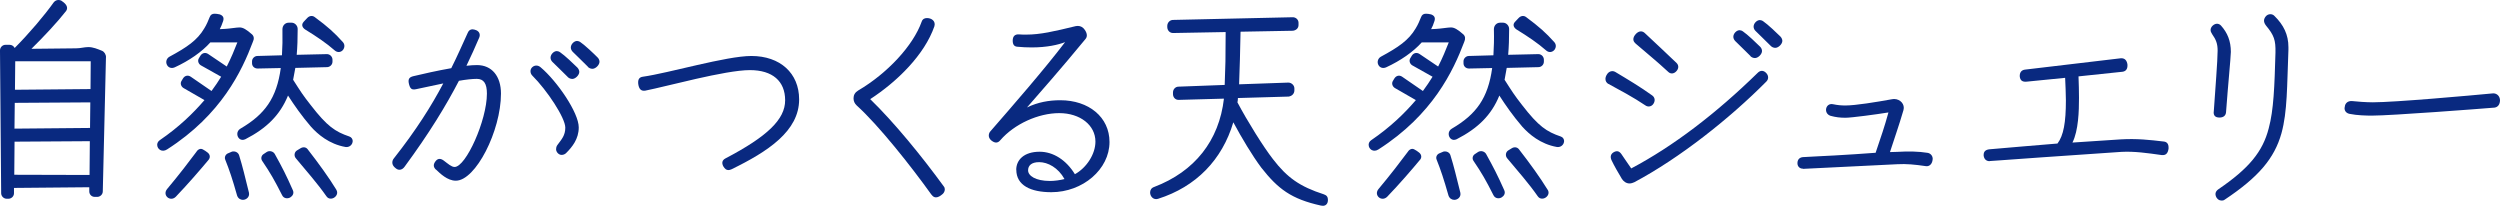
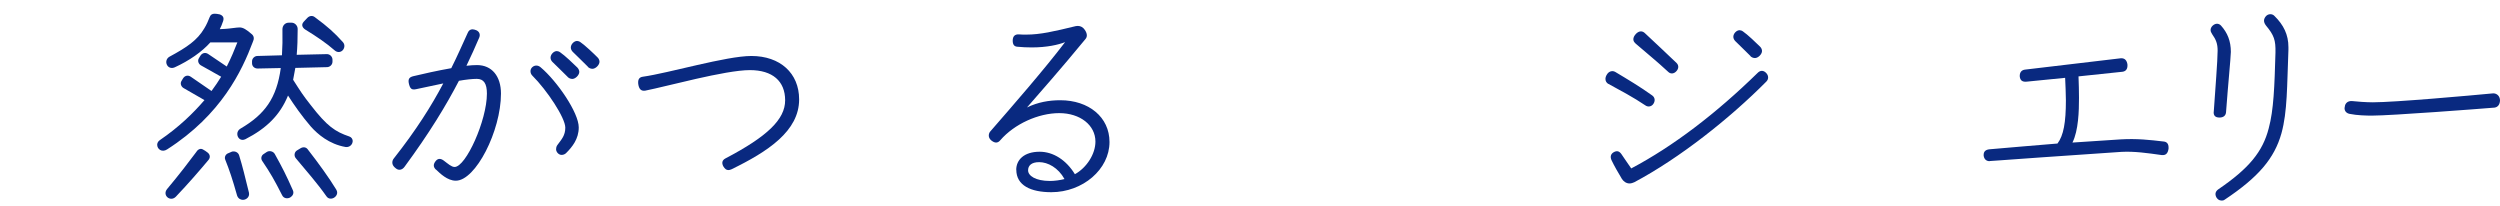
<svg xmlns="http://www.w3.org/2000/svg" id="_レイヤー_2" data-name="レイヤー 2" viewBox="0 0 362.64 29.86">
  <defs>
    <style>
      .cls-1 {
        fill: #092980;
      }
    </style>
  </defs>
  <g id="_デザイン" data-name="デザイン">
    <g>
-       <path class="cls-1" d="m15.37,8.3l-.46,19.46c0,.45-.39.8-.81.8h-.35c-.46,0-.8-.35-.8-.8v-.6l-10.92.1v.77c0,.46-.39.8-.81.8h-.24c-.46,0-.81-.39-.81-.8l-.17-20.72c0-.46.38-.81.8-.81h.6c.31,0,.59.18.73.46C4.27,4.8,6.41,2.28,7.81.32c.21-.25.46-.32.67-.32s.42.07.53.18c.63.42.91.91.59,1.4-1.29,1.65-3.22,3.71-5.04,5.5l6.47-.07c.67,0,1.19-.18,1.79-.18.7,0,1.33.28,1.96.53.35.14.6.53.6.95Zm-2.38,17.08l.04-4.9-10.92.07-.04,4.8,10.92.03Zm-10.89-6.72l10.96-.1.04-3.71-10.96.07-.04,3.75Zm.11-9.77l-.04,4.13,10.96-.1.03-4.03H2.21Z" />
      <path class="cls-1" d="m24.24,21.67c-.74.49-1.44-.03-1.44-.67,0-.21.11-.49.38-.67,2.77-1.89,4.83-3.89,6.48-5.81l-3.04-1.75c-.35-.21-.53-.67-.28-1.05l.21-.35c.24-.39.7-.53,1.12-.24l3.01,2.07c.53-.7.98-1.4,1.4-2.07l-2.94-1.65c-.35-.21-.53-.67-.28-1.05l.21-.35c.25-.39.7-.53,1.12-.25l2.7,1.82c.63-1.23,1.12-2.42,1.54-3.5h-3.92c-1.22,1.37-3.08,2.66-5.15,3.61-.46.21-.91.07-1.12-.31-.25-.42-.11-.98.35-1.23,2.52-1.36,4.03-2.38,5.04-4.1.35-.56.59-1.16.77-1.61.14-.39.38-.52.74-.52.17,0,.46.03.74.1.49.18.63.49.49.95-.18.52-.32.88-.49,1.19l.77-.04c.63-.03,1.68-.21,2.1-.21.49,0,.98.28,1.82,1.02.28.28.32.63.1,1.09-1.57,4.17-4.55,10.54-12.43,15.58Zm6.02,1.51c-1.23,1.47-2.98,3.5-4.76,5.36-.8.8-2-.21-1.26-1.12,1.68-2,3.29-4.1,4.17-5.29.24-.42.63-.67,1.01-.46.28.14.45.28.7.46.35.28.42.7.14,1.05Zm5.85,4.76c.14.63-.39,1.05-.88,1.05-.35,0-.7-.21-.84-.63-.66-2.35-1.12-3.71-1.71-5.18-.17-.39.04-.84.49-.98l.49-.21c.42-.1.88.1,1.02.52.52,1.68.84,3.05,1.43,5.43Zm15.05-7.46c0,.1-.04.21-.07.31-.17.39-.56.59-.98.53-2.38-.42-4.03-1.86-5-2.94-1.33-1.54-2.45-3.15-3.33-4.52-1.16,2.84-3.12,4.76-6.2,6.34-.67.31-1.16-.21-1.16-.77,0-.28.14-.59.46-.77,3.54-2.07,5.25-4.41,5.85-8.79l-3.36.07c-.46,0-.81-.32-.81-.77v-.28c0-.42.38-.77.77-.77l3.57-.1c.07-1.12.1-2.38.07-3.78,0-.53.39-.95.91-.95h.42c.46,0,.88.42.88.91,0,1.37-.04,2.63-.14,3.75l4.38-.1c.46,0,.81.39.81.81v.28c0,.46-.39.8-.81.8l-4.58.11-.32,1.72c1.12,1.75,1.4,2.21,2.56,3.68,2.38,3.08,3.54,3.85,5.6,4.55.31.1.49.39.49.7Zm-8.68,7.11c.21.46-.04.84-.38,1.05-.38.21-.95.18-1.19-.35-1.09-2.14-1.68-3.19-2.87-4.94-.24-.35-.14-.8.21-1.01l.42-.28c.42-.28.98-.1,1.19.28,1.09,1.96,1.65,3.05,2.62,5.25Zm6.3-.07c.56.88-.84,1.82-1.43.95-1.3-1.86-2.91-3.68-4.45-5.53-.28-.35-.21-.88.18-1.12l.53-.32c.35-.21.77-.17,1.01.14,1.61,2.07,3.08,4.1,4.17,5.88Zm-4.76-24.33l.53-.56c.31-.35.77-.42,1.12-.14,1.86,1.37,2.87,2.28,4.06,3.61.28.31.31.73.04,1.12-.31.39-.8.42-1.16.14-1.33-1.16-2.7-2.07-4.34-3.08-.42-.28-.59-.7-.24-1.09Z" />
      <path class="cls-1" d="m63.24,24.61c-.42-.39-.42-.81,0-1.3.35-.39.77-.31,1.19.03.53.39,1.05.88,1.51.88,1.64,0,4.69-6.76,4.69-10.64,0-1.47-.46-2.14-1.47-2.14-.63,0-1.58.1-2.59.28-1.85,3.57-4.3,7.6-7.88,12.46-.32.46-.84.6-1.26.25l-.21-.18c-.21-.21-.31-.42-.31-.67,0-.21.07-.42.21-.59,3.26-4.13,5.46-7.63,7.18-10.89l-3.96.84c-.66.14-.88-.1-1.05-.91-.1-.59.1-.84.67-.98,1.33-.32,3.5-.81,5.5-1.16.88-1.75,1.61-3.43,2.38-5.11.14-.35.38-.53.7-.53.14,0,.42.07.56.14.46.21.59.63.42,1.05-.56,1.33-1.19,2.7-1.86,4.1.59-.07,1.12-.1,1.54-.1,2.14,0,3.47,1.61,3.47,4.13,0,5.43-3.68,12.64-6.55,12.64-1.22,0-2.28-1.05-2.87-1.61Zm17.43-2.98c0-.25.07-.46.21-.63.56-.77,1.12-1.33,1.12-2.49,0-1.4-2.62-5.39-4.8-7.56-.17-.18-.25-.39-.25-.63,0-.46.42-.81.84-.81.21,0,.42.07.63.25,2.38,2,5.53,6.58,5.53,8.72,0,1.68-.95,2.84-1.82,3.71-.17.18-.42.28-.67.28-.42,0-.8-.42-.8-.84Zm1.68-10.47c-1.22-1.23-1.44-1.4-2.21-2.17-.18-.18-.28-.39-.28-.63,0-.46.46-.95.91-.95.14,0,.35.07.49.18.63.42,2,1.72,2.49,2.21.17.18.28.42.28.63,0,.46-.56,1.02-1.01,1.02-.25,0-.49-.1-.67-.28Zm2.94-1.47c-1.23-1.23-1.43-1.4-2.21-2.17-.17-.18-.28-.39-.28-.63,0-.46.46-.95.91-.95.14,0,.35.07.49.18.63.42,2,1.72,2.48,2.21.18.17.28.42.28.63,0,.46-.56,1.02-1.02,1.02-.25,0-.49-.1-.67-.28Z" />
      <path class="cls-1" d="m104.93,24.15c-.28-.53-.17-.91.28-1.16,6.09-3.19,8.68-5.67,8.68-8.44s-1.82-4.38-5.11-4.38c-3.61,0-12.11,2.38-15.19,2.98-.52.07-.84-.14-.98-.8-.04-.18-.04-.32-.04-.42,0-.46.21-.74.67-.8,3.78-.53,12.11-3.01,15.75-3.01,4.17,0,6.93,2.49,6.93,6.3,0,4.59-4.52,7.56-9.84,10.15-.17.07-.32.1-.42.1-.31,0-.52-.18-.73-.53Z" />
-       <path class="cls-1" d="m135.12,28.25c-3.01-4.2-7.67-10.08-10.85-12.95-.32-.31-.46-.63-.46-1.05,0-.46.21-.84.67-1.12,4.24-2.49,7.98-6.51,9.21-9.98.1-.35.38-.53.77-.53.7,0,1.29.46,1.08,1.19-1.43,4.13-5.39,8.02-9.31,10.57,3.5,3.4,7.46,8.26,10.68,12.67.11.14.14.28.14.42,0,.24-.11.49-.31.67-.35.31-.67.49-.98.49-.25,0-.46-.14-.63-.39Z" />
      <path class="cls-1" d="m147.41,24.64c0-1.44,1.12-2.63,3.4-2.63,1.96,0,3.85,1.19,5.11,3.26,1.72-.95,2.98-2.94,2.98-4.73,0-2.38-2.21-4.13-5.25-4.13s-6.51,1.58-8.54,3.92c-.38.46-.8.46-1.33.03-.24-.21-.35-.45-.35-.7,0-.18.07-.46.25-.63,3.29-3.78,7.84-9,10.82-12.92-.98.39-2.66.77-4.83.77-.66,0-1.43-.03-2.1-.1-.42-.03-.67-.28-.67-.88,0-.67.35-.95.91-.91.32.03.74.03,1.05.03,2.03,0,4.03-.46,7.18-1.23.17-.03.25-.03.31-.03.42,0,.77.21,1.02.59.35.53.38.98.07,1.33-3.78,4.59-6.41,7.53-8.47,9.91,1.57-.77,3.22-1.05,4.83-1.05,4.13,0,7.14,2.45,7.14,6.06,0,3.96-3.88,7.28-8.44,7.28-2.98,0-5.08-.98-5.08-3.26Zm7,1.33c-.91-1.65-2.42-2.45-3.67-2.45-1.16,0-1.61.53-1.61,1.19,0,.77,1.05,1.54,3.19,1.54.6,0,1.47-.11,2.1-.28Z" />
-       <path class="cls-1" d="m192.62,29.05c0,.59-.42.8-.66.8-.07,0-.18,0-.35-.03-4.31-.95-6.23-2.42-8.65-5.5-1.29-1.72-2.84-4.31-4.06-6.58-1.61,5.43-5.39,9.35-10.92,11.1-.66.21-1.15-.35-1.15-.91,0-.35.17-.67.59-.81,5.88-2.24,9.42-6.72,10.12-12.81l-6.58.18c-.49,0-.81-.39-.81-.84v-.24c0-.46.35-.84.81-.84l6.69-.25c.1-2.49.14-3.96.14-7.67l-7.63.14c-.49,0-.84-.39-.84-.88v-.14c0-.49.38-.88.84-.88l17.36-.39c.46,0,.84.35.84.81v.31c0,.46-.32.77-.81.84l-7.6.14c-.07,3.12-.1,4.94-.21,7.63l7.14-.25c.46,0,.88.39.88.84v.28c0,.49-.35.84-.84.91l-7.35.21c0,.21-.03.42-.07.63,1.4,2.66,3.78,6.48,5.15,8.23,2.07,2.7,3.92,3.99,7.39,5.11.42.14.59.39.59.84Z" />
-       <path class="cls-1" d="m199.96,21.67c-.74.49-1.43-.03-1.43-.67,0-.21.1-.49.38-.67,2.77-1.89,4.83-3.89,6.47-5.81l-3.04-1.75c-.35-.21-.53-.67-.28-1.05l.21-.35c.25-.39.7-.53,1.12-.24l3.01,2.07c.53-.7.98-1.4,1.4-2.07l-2.94-1.65c-.35-.21-.52-.67-.28-1.05l.21-.35c.24-.39.7-.53,1.12-.25l2.7,1.82c.63-1.23,1.12-2.42,1.54-3.5h-3.92c-1.23,1.37-3.08,2.66-5.15,3.61-.46.21-.91.07-1.12-.31-.25-.42-.1-.98.35-1.23,2.52-1.36,4.03-2.38,5.04-4.1.35-.56.59-1.16.77-1.61.14-.39.38-.52.73-.52.18,0,.46.03.74.1.49.18.63.49.49.95-.17.52-.31.88-.49,1.19l.77-.04c.63-.03,1.68-.21,2.1-.21.49,0,.98.28,1.82,1.02.28.28.31.63.11,1.09-1.58,4.17-4.55,10.54-12.43,15.58Zm6.02,1.51c-1.22,1.47-2.97,3.5-4.76,5.36-.81.8-2-.21-1.26-1.12,1.68-2,3.29-4.1,4.17-5.29.25-.42.63-.67,1.02-.46.28.14.46.28.7.46.35.28.42.7.14,1.05Zm5.85,4.76c.14.63-.38,1.05-.88,1.05-.35,0-.7-.21-.84-.63-.67-2.35-1.12-3.71-1.71-5.18-.18-.39.03-.84.49-.98l.49-.21c.42-.1.88.1,1.01.52.53,1.68.84,3.05,1.44,5.43Zm15.05-7.46c0,.1-.03.21-.07.31-.17.39-.56.59-.98.53-2.38-.42-4.03-1.86-5.01-2.94-1.33-1.54-2.45-3.15-3.33-4.52-1.15,2.84-3.12,4.76-6.2,6.34-.66.31-1.15-.21-1.15-.77,0-.28.14-.59.46-.77,3.54-2.07,5.25-4.41,5.85-8.79l-3.36.07c-.46,0-.8-.32-.8-.77v-.28c0-.42.38-.77.77-.77l3.57-.1c.07-1.12.11-2.38.07-3.78,0-.53.38-.95.91-.95h.42c.46,0,.88.42.88.91,0,1.37-.04,2.63-.14,3.75l4.38-.1c.46,0,.8.39.8.81v.28c0,.46-.38.8-.8.8l-4.59.11-.31,1.72c1.12,1.75,1.4,2.21,2.55,3.68,2.38,3.08,3.54,3.85,5.6,4.55.32.1.49.39.49.7Zm-8.68,7.11c.21.46-.04.84-.39,1.05-.38.21-.94.18-1.19-.35-1.08-2.14-1.68-3.19-2.87-4.94-.25-.35-.14-.8.21-1.01l.42-.28c.42-.28.98-.1,1.19.28,1.08,1.96,1.65,3.05,2.63,5.25Zm6.3-.07c.56.88-.84,1.82-1.44.95-1.29-1.86-2.91-3.68-4.45-5.53-.28-.35-.21-.88.17-1.12l.52-.32c.35-.21.77-.17,1.02.14,1.61,2.07,3.08,4.1,4.17,5.88Zm-4.76-24.33l.53-.56c.32-.35.77-.42,1.12-.14,1.85,1.37,2.87,2.28,4.06,3.61.28.31.32.73.04,1.12-.32.39-.81.42-1.16.14-1.33-1.16-2.7-2.07-4.34-3.08-.42-.28-.6-.7-.25-1.09Z" />
-       <path class="cls-1" d="m233.3,12.18c-.28-.18-.42-.42-.42-.74,0-.18.07-.42.21-.63.24-.42.73-.63,1.19-.39,1.82,1.09,3.64,2.17,5.39,3.43.38.28.46.74.18,1.19-.28.45-.81.52-1.19.24-1.72-1.16-3.5-2.1-5.36-3.12Zm1.92,13.69c-.42-.7-1.08-1.82-1.47-2.66-.21-.49-.1-.91.38-1.16.42-.21.74-.14,1.05.28.35.49.77,1.16,1.44,2.1,6.09-3.22,12.29-7.95,18.34-13.86.38-.39.84-.39,1.22,0,.39.39.39.91.04,1.26-5.32,5.36-12.57,11.1-19.15,14.6-.21.1-.46.18-.7.18-.46,0-.88-.28-1.16-.74Zm2-19.6c-.39-.31-.39-.8,0-1.26.38-.46.88-.63,1.33-.25,1.61,1.51,3.12,2.91,4.65,4.38.35.35.32.84-.07,1.23-.35.35-.81.39-1.16.04-1.54-1.44-3.19-2.77-4.76-4.13Zm16.7,1.86c-1.23-1.23-1.44-1.4-2.21-2.17-.17-.18-.28-.39-.28-.63,0-.46.46-.95.91-.95.14,0,.35.07.49.18.63.42,1.99,1.72,2.48,2.21.18.17.28.42.28.63,0,.46-.56,1.02-1.02,1.02-.25,0-.49-.1-.67-.28Zm2.94-1.47c-1.23-1.23-1.44-1.4-2.21-2.17-.18-.18-.28-.39-.28-.63,0-.46.46-.95.91-.95.14,0,.35.07.49.18.63.42,2,1.72,2.49,2.21.17.18.28.42.28.63,0,.45-.56,1.01-1.02,1.01-.24,0-.49-.1-.66-.28Z" />
-       <path class="cls-1" d="m261.53,24.47c-.46,0-.8-.31-.8-.8,0-.53.31-.84.8-.88,1.57-.07,3.08-.18,4.59-.24,1.96-.1,3.96-.25,5.95-.39.88-2.63,1.23-3.57,1.86-5.85-1.71.28-5.36.77-6.23.77-.77,0-1.4-.07-2.17-.28-1.08-.35-.73-1.93.38-1.68.67.14,1.19.18,1.79.18,1.44,0,4.45-.49,6.76-.91l.28-.03c.91,0,1.61.77,1.37,1.61-.67,2.31-1.4,4.34-1.96,6.09l1.01-.03c1.68-.1,3.15-.07,4.45.14.42.07.74.42.74.88,0,.03,0,.1-.04.28-.11.53-.49.84-.95.77-1.64-.24-2.83-.35-4.13-.28l-6.51.32c-2.31.1-4.66.24-7.11.35h-.07Z" />
+       <path class="cls-1" d="m233.3,12.18c-.28-.18-.42-.42-.42-.74,0-.18.07-.42.21-.63.24-.42.73-.63,1.19-.39,1.82,1.09,3.64,2.17,5.39,3.43.38.28.46.74.18,1.19-.28.45-.81.52-1.19.24-1.72-1.16-3.5-2.1-5.36-3.12Zm1.92,13.69c-.42-.7-1.08-1.82-1.47-2.66-.21-.49-.1-.91.38-1.16.42-.21.74-.14,1.05.28.35.49.77,1.16,1.44,2.1,6.09-3.22,12.29-7.95,18.34-13.86.38-.39.84-.39,1.22,0,.39.39.39.91.04,1.26-5.32,5.36-12.57,11.1-19.15,14.6-.21.1-.46.18-.7.18-.46,0-.88-.28-1.16-.74Zm2-19.6c-.39-.31-.39-.8,0-1.26.38-.46.88-.63,1.33-.25,1.61,1.51,3.12,2.91,4.65,4.38.35.35.32.84-.07,1.23-.35.35-.81.39-1.16.04-1.54-1.44-3.19-2.77-4.76-4.13Zm16.7,1.86c-1.23-1.23-1.44-1.4-2.21-2.17-.17-.18-.28-.39-.28-.63,0-.46.46-.95.91-.95.14,0,.35.07.49.18.63.42,1.99,1.72,2.48,2.21.18.17.28.42.28.63,0,.46-.56,1.02-1.02,1.02-.25,0-.49-.1-.67-.28Zm2.94-1.47Z" />
      <path class="cls-1" d="m288.62,23.38c-.49,0-.81-.28-.88-.81v-.1c0-.49.28-.74.8-.81,3.43-.28,6.65-.59,9.91-.84.88-1.16,1.22-3.05,1.22-6.27,0-.95-.07-2.24-.11-3.26-1.85.21-3.78.35-5.63.56-.56.04-.88-.17-.95-.73-.04-.56.21-.95.74-1.02,2.17-.25,4.62-.56,13.93-1.65h.07c.53,0,.8.35.88.91.04.63-.21.98-.73,1.05l-6.37.67c.04.98.07,2.21.07,3.12,0,1.86-.07,4.73-.95,6.48l6.97-.46c2.38-.14,4.24.07,6.27.31.46.04.7.35.7.84v.21c-.11.67-.38.98-1.02.91-1.99-.28-3.92-.56-5.81-.46-10.78.74-13.9.95-18.06,1.26l-1.05.07Z" />
      <path class="cls-1" d="m321.12,16.21c.21-3.08.56-7.46.56-8.86,0-.98-.21-1.58-.81-2.42-.14-.21-.21-.39-.21-.59s.1-.42.28-.6c.42-.39.88-.39,1.23-.03.94,1.05,1.43,2.24,1.43,3.82-.04,1.16-.38,4.45-.7,8.75-.04.49-.38.77-.95.77-.6,0-.88-.28-.84-.84Zm1.15,12.88c-.38,0-.59-.18-.77-.46-.25-.49-.14-.88.31-1.19,4.41-3.01,6.41-5.43,7.28-8.82.73-2.7.84-6.09.98-10.99.04-1.82-.21-2.52-1.37-3.92-.38-.49-.38-.91-.04-1.33.17-.21.42-.32.67-.32.21,0,.42.07.59.25,1.33,1.3,2.03,2.73,2.03,4.52v.39c-.21,5.25-.14,8.96-1.01,12.11-1.02,3.64-3.33,6.37-8.23,9.63-.14.11-.31.14-.46.14Z" />
      <path class="cls-1" d="m340.83,16.52c-.49-.1-.74-.42-.74-.84,0-.07.04-.24.07-.39.11-.35.42-.67,1.02-.63.56.07,2.06.18,3.01.18,3.19,0,14.11-.98,17.47-1.3.53,0,.95.39.98.98,0,.59-.28,1.02-.8,1.09-2.07.17-14.95,1.16-17.78,1.16-.81,0-2.14-.03-3.22-.25Z" />
    </g>
  </g>
</svg>